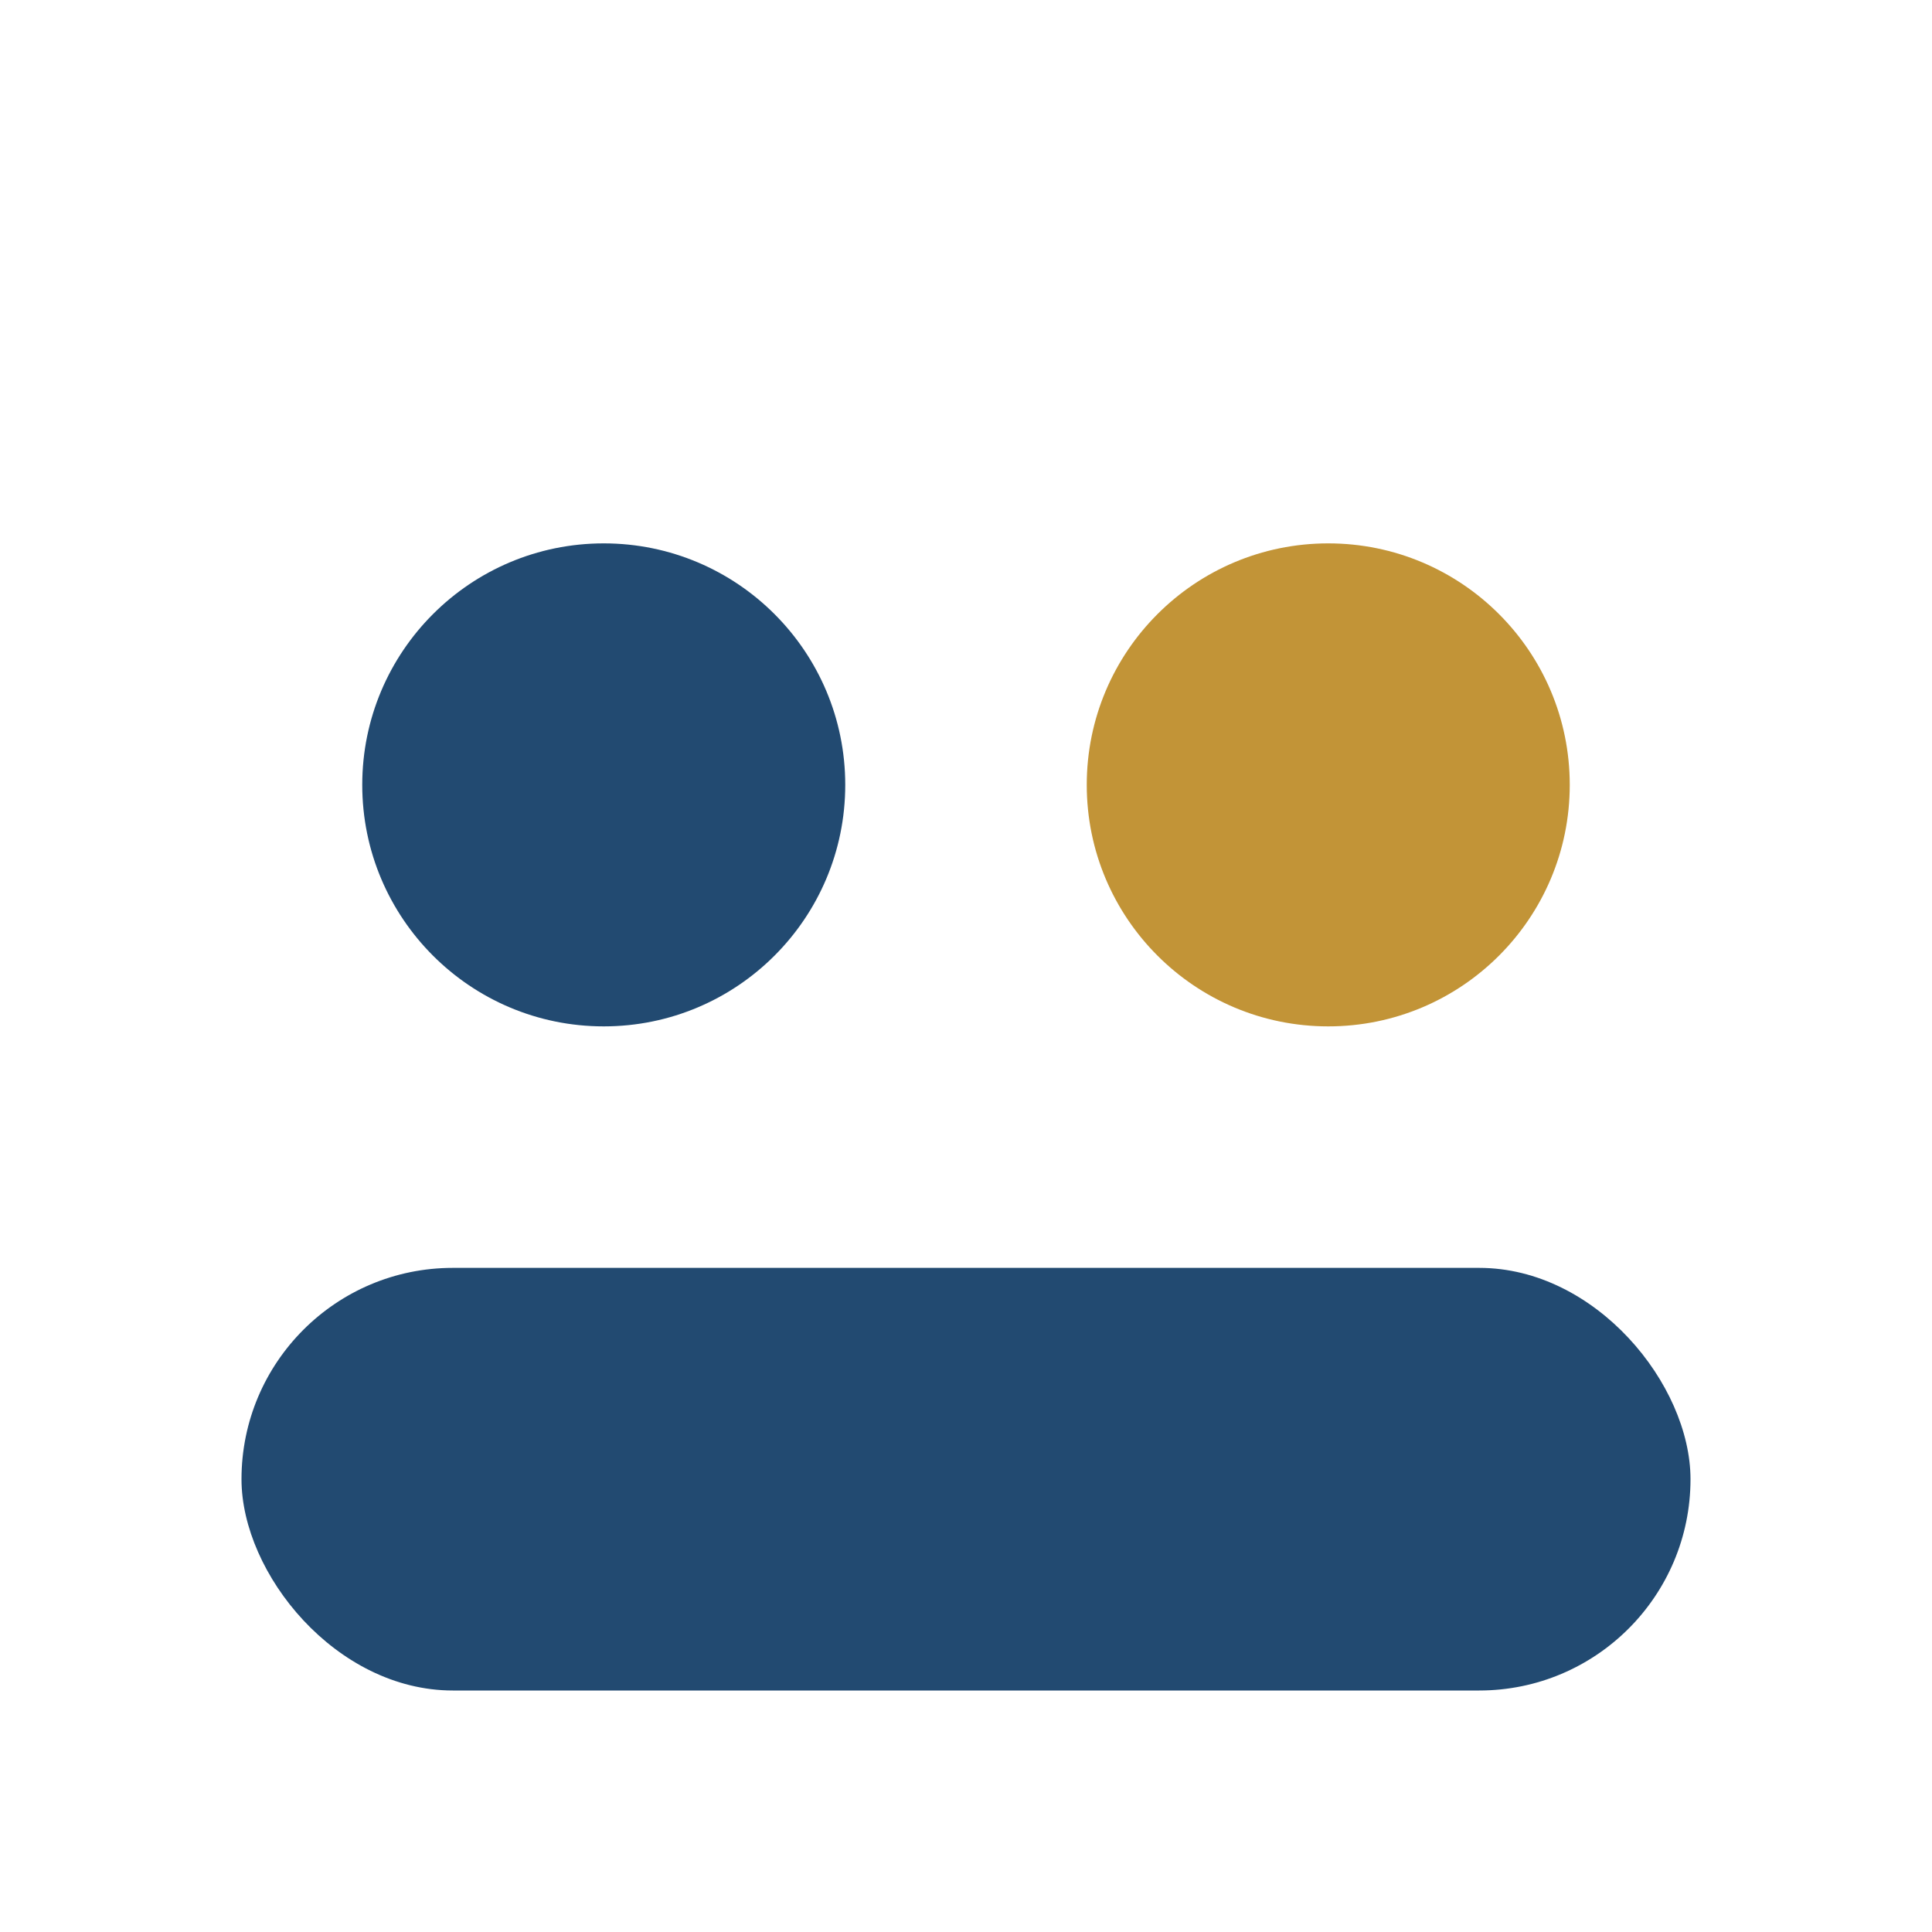
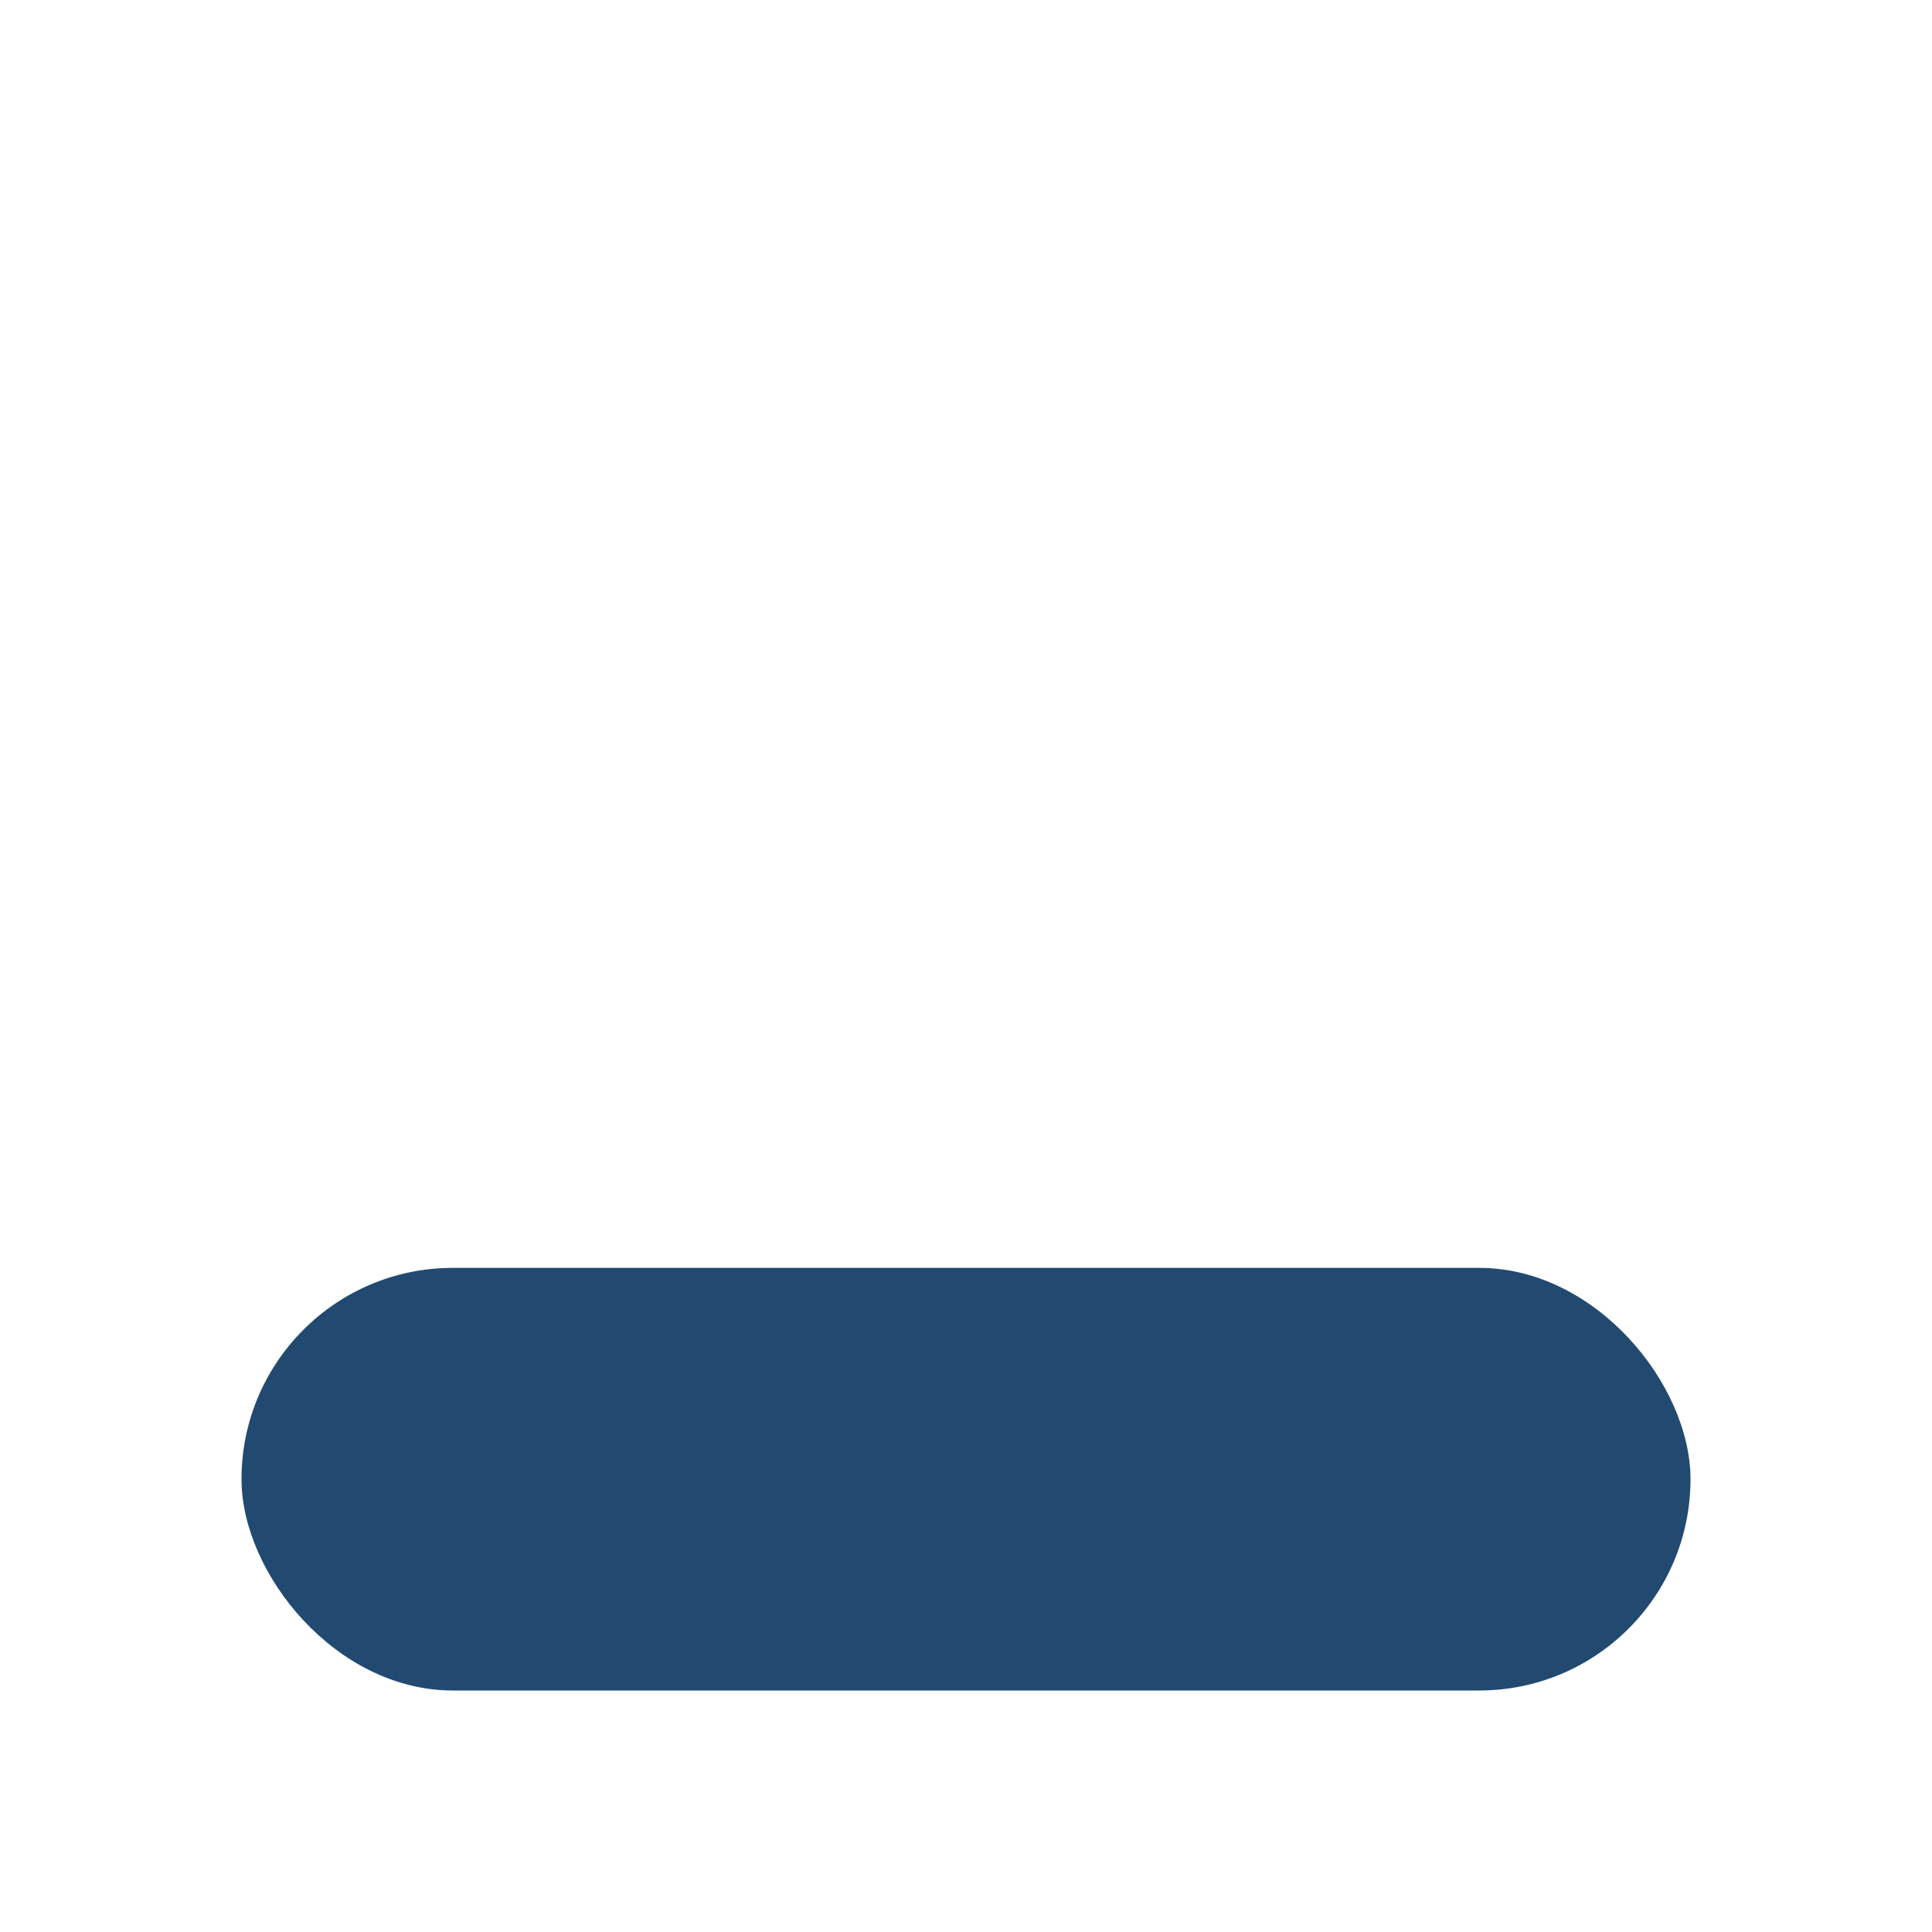
<svg xmlns="http://www.w3.org/2000/svg" width="32" height="32" viewBox="0 0 32 32">
-   <circle cx="10" cy="13" r="4" fill="#224A71" />
-   <circle cx="22" cy="13" r="4" fill="#C29437" />
  <rect x="4" y="21" width="24" height="7" rx="3.5" fill="#224A71" />
</svg>